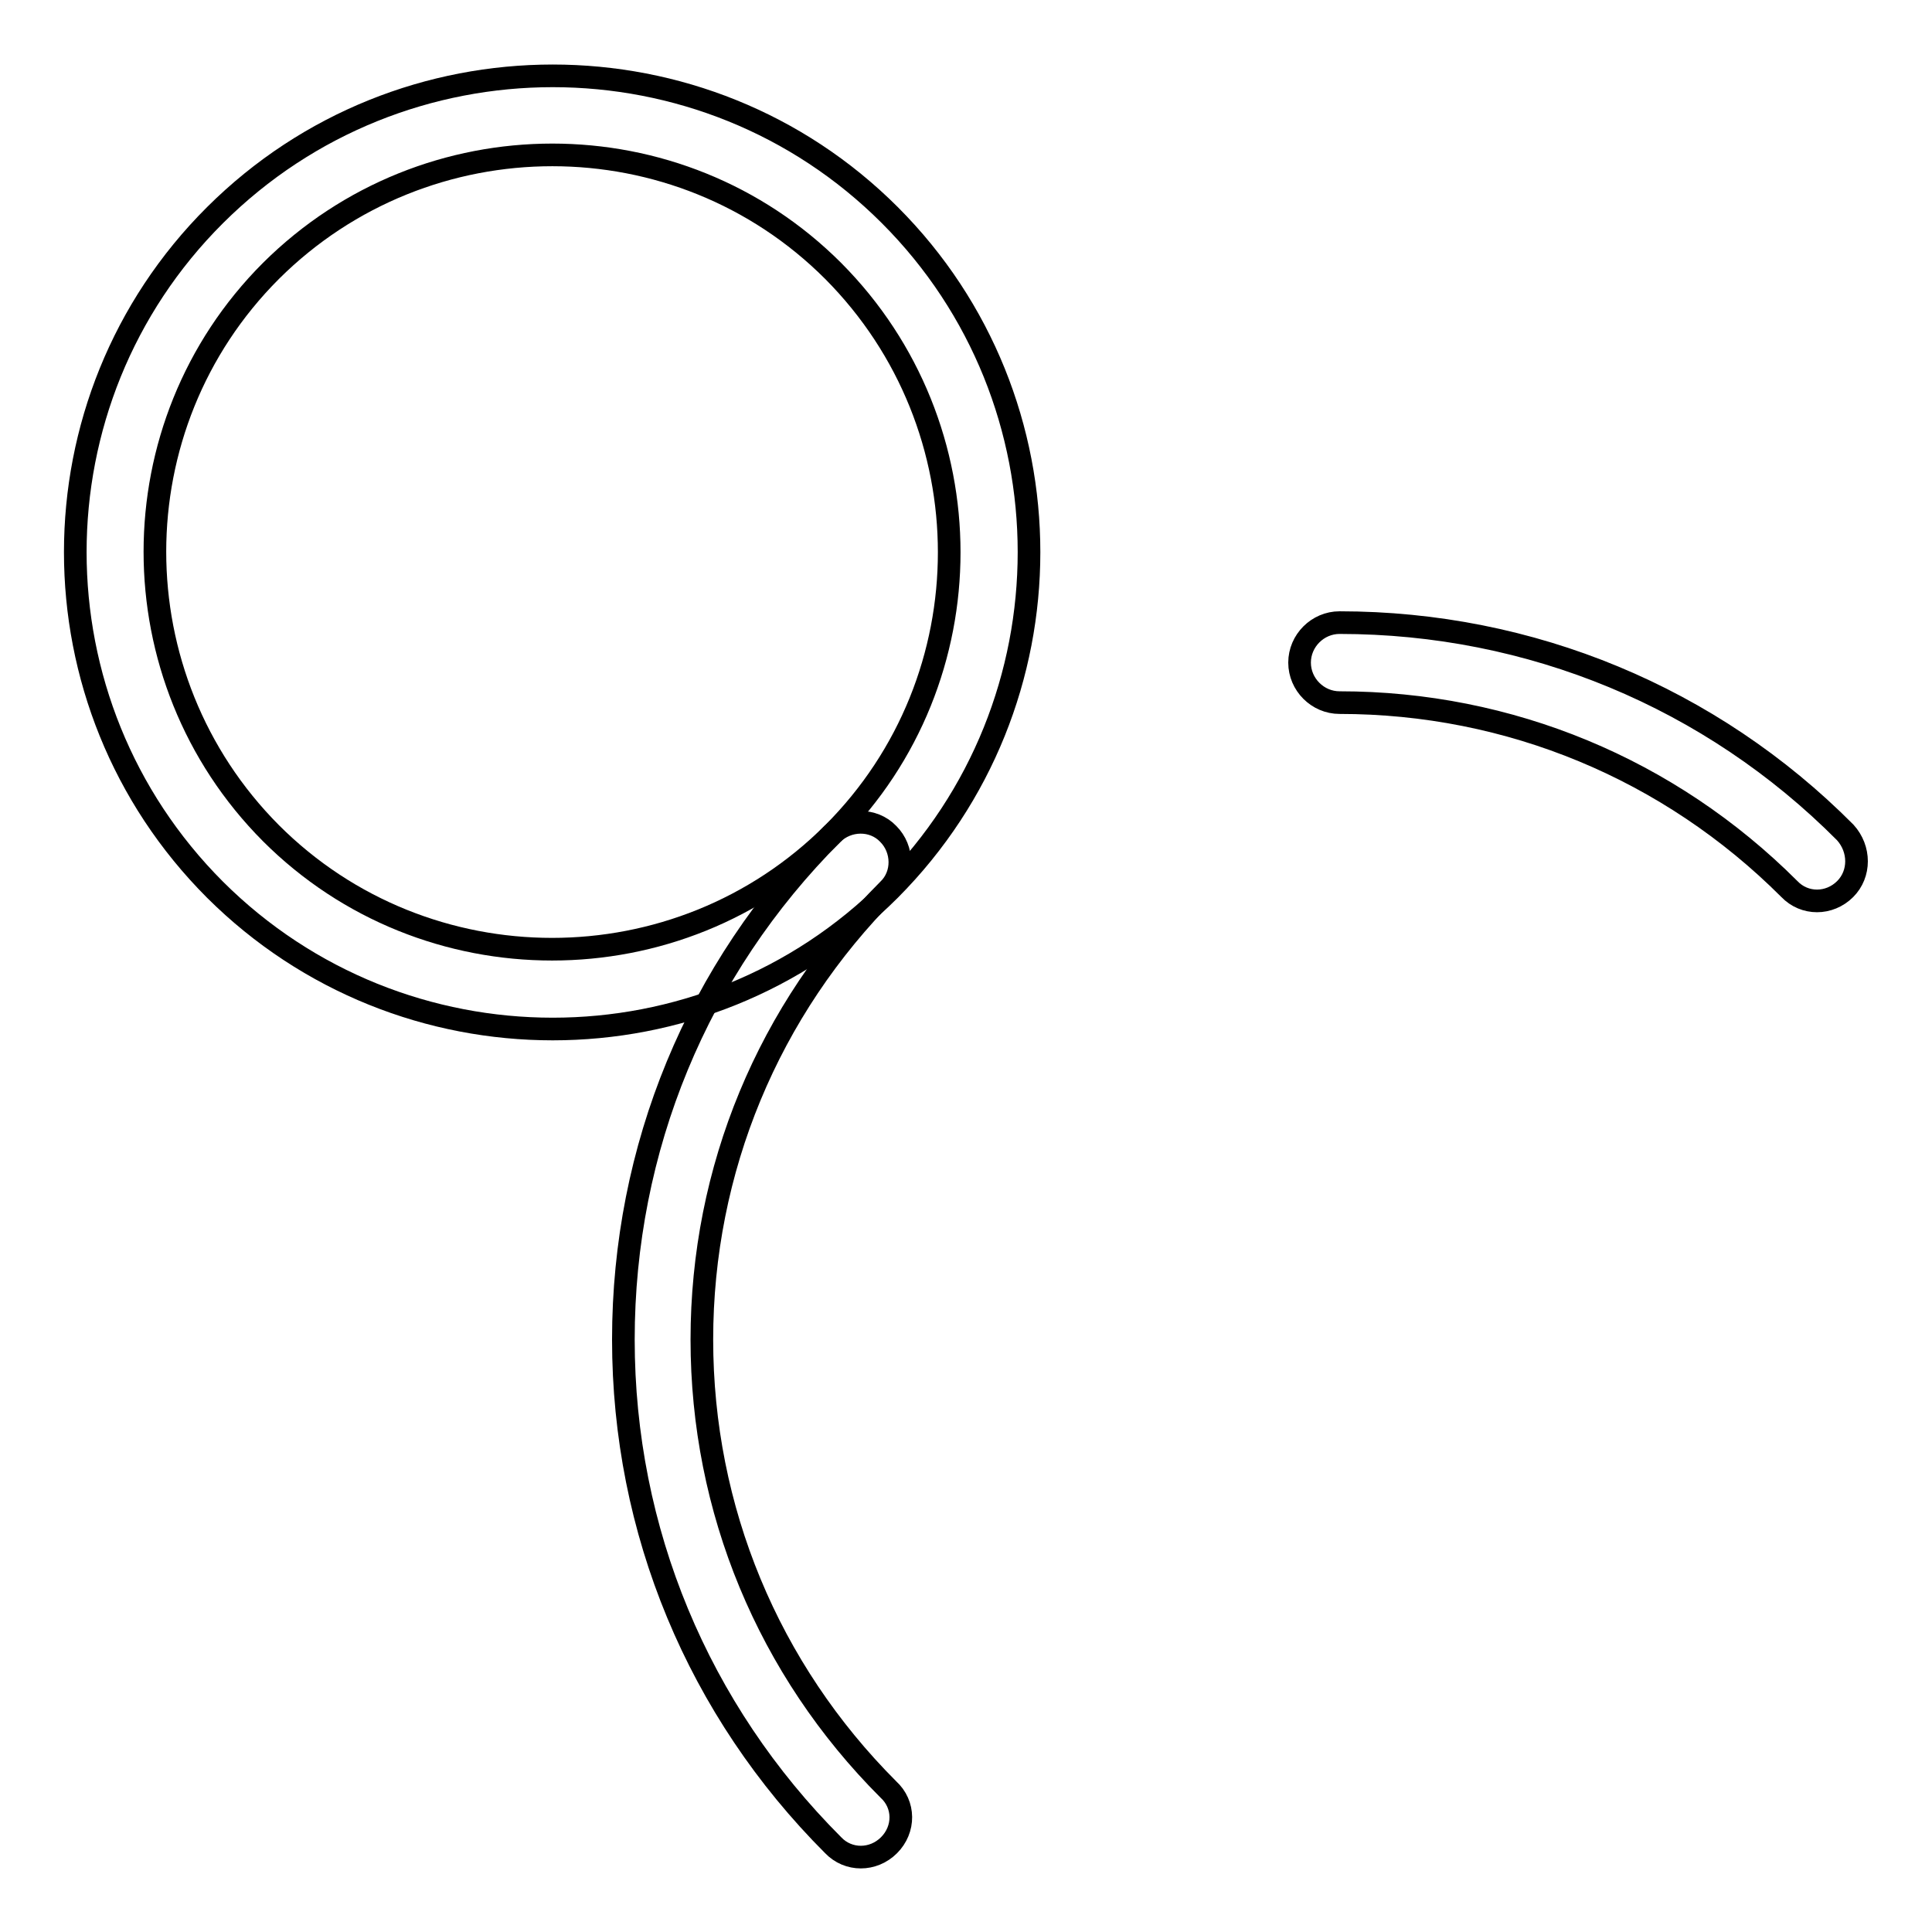
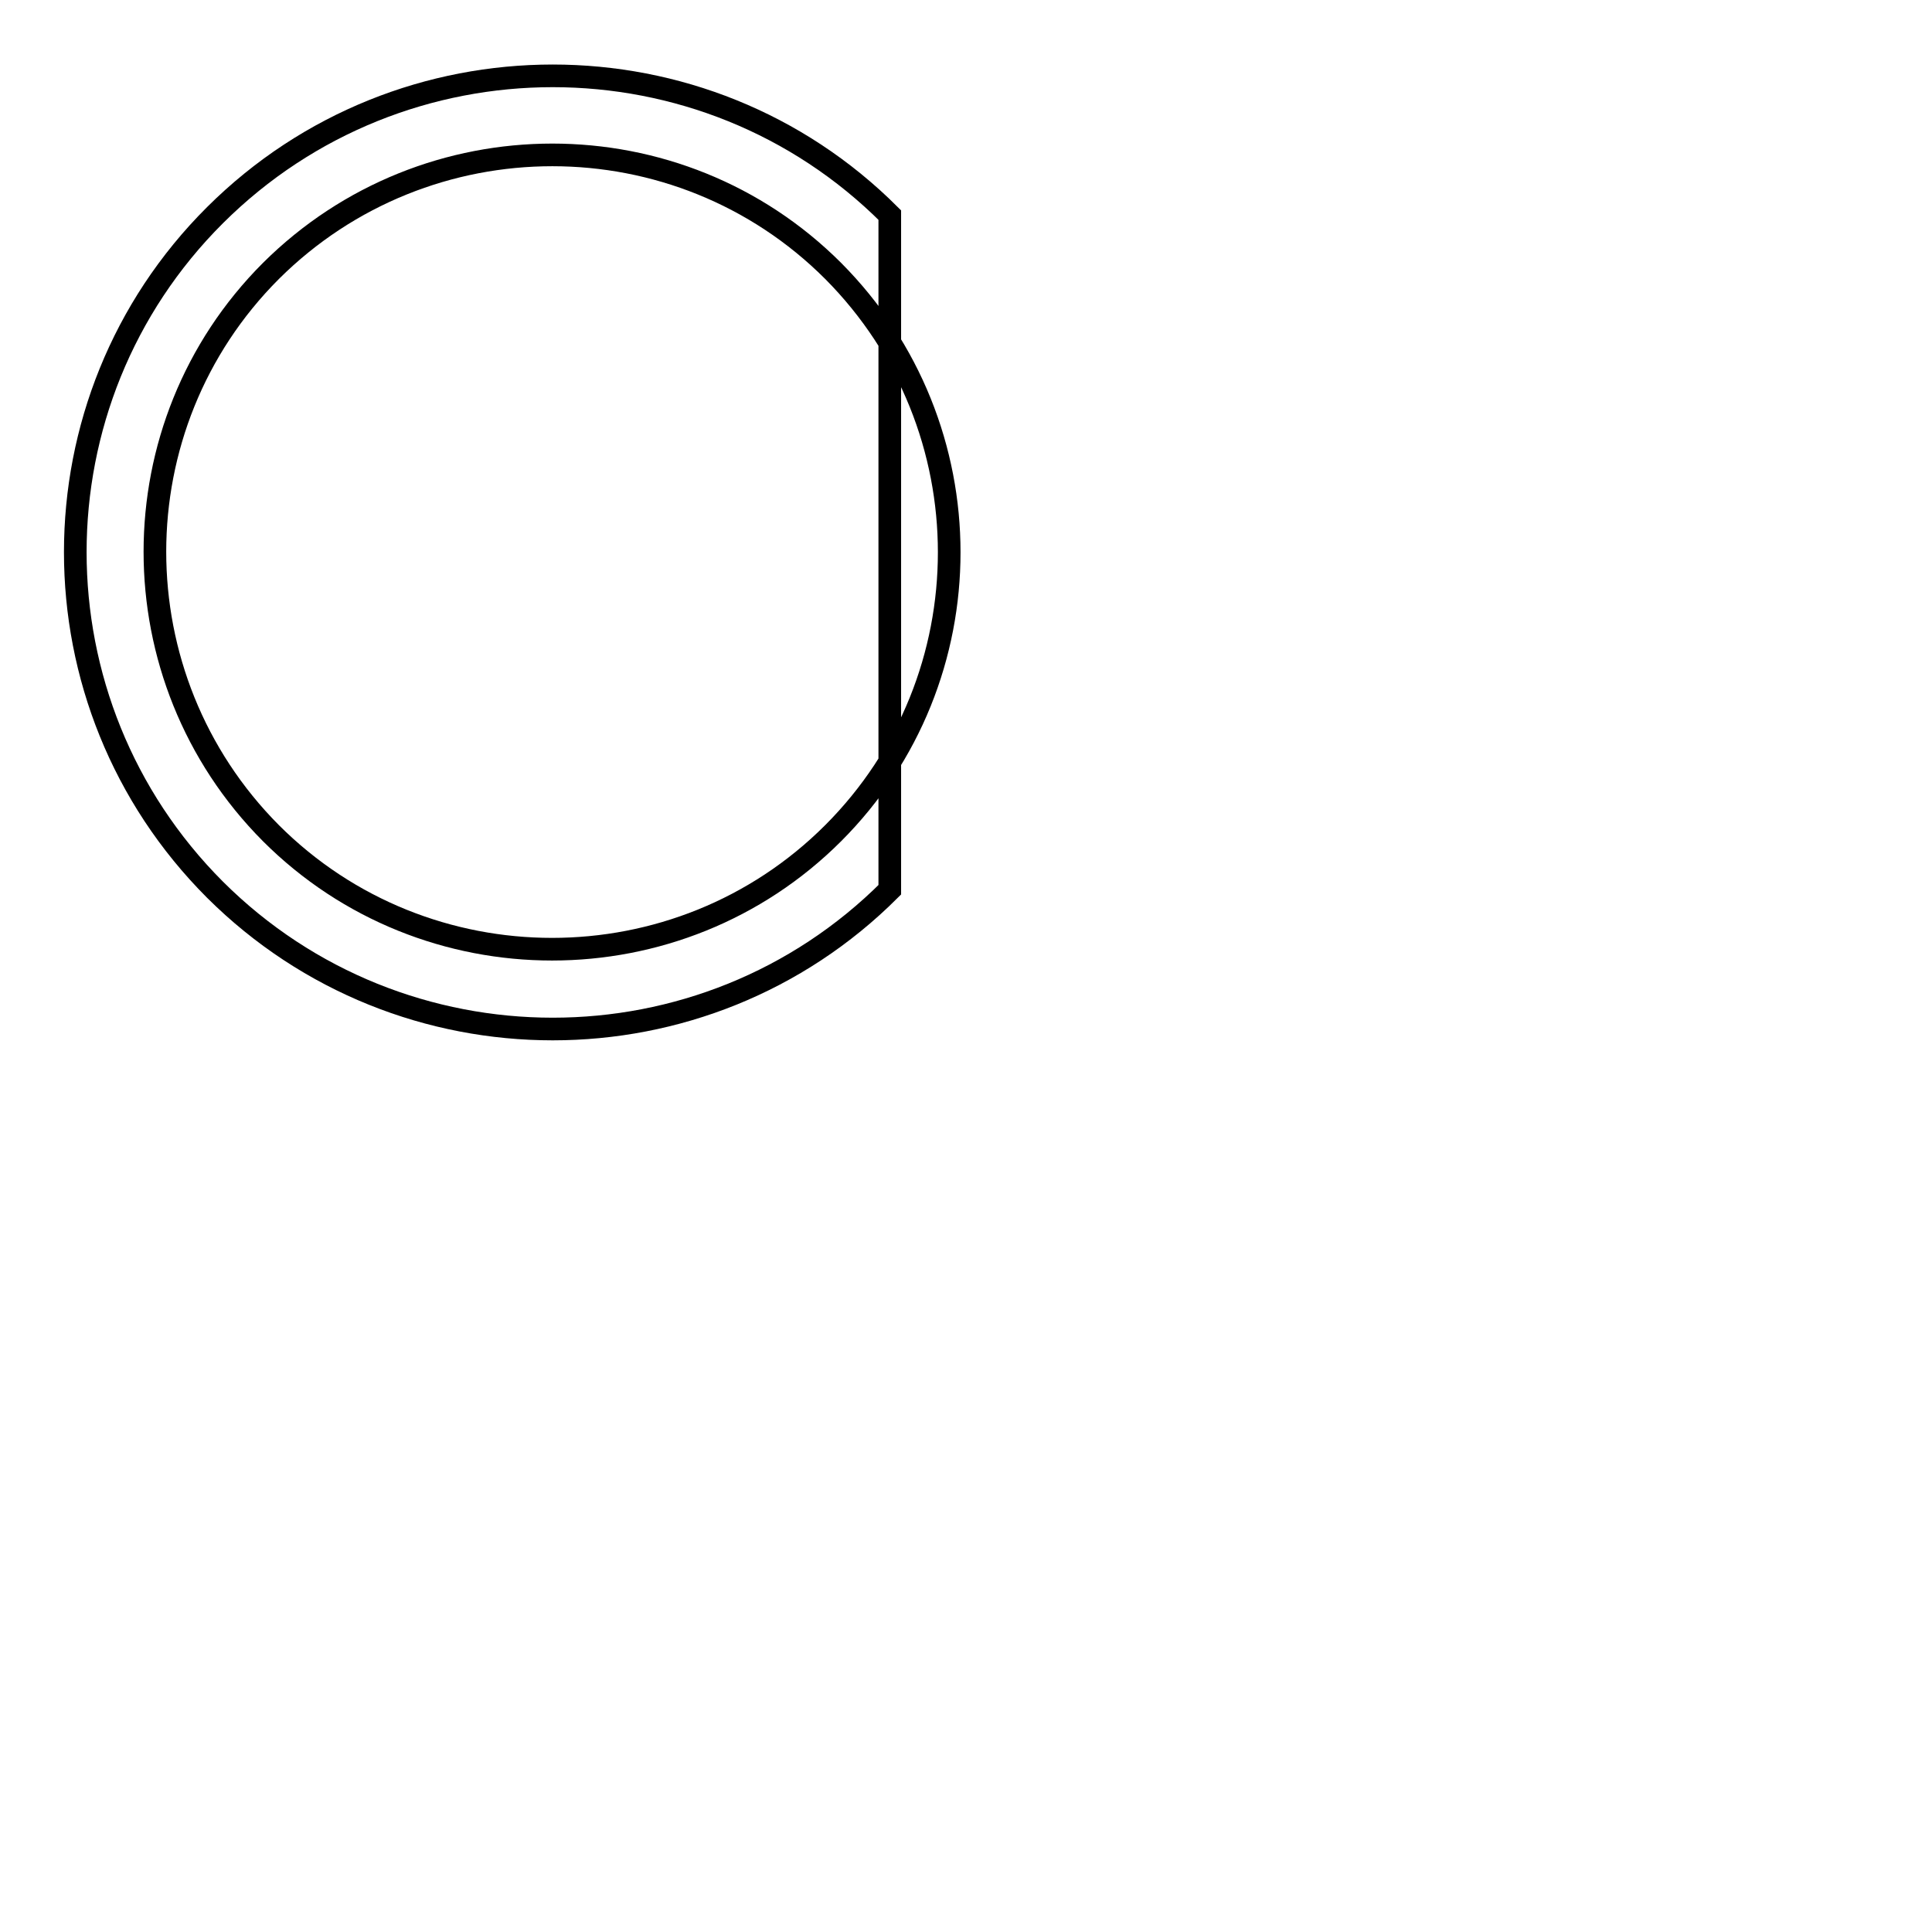
<svg xmlns="http://www.w3.org/2000/svg" version="1.1" x="0px" y="0px" viewBox="0 0 256 256" enable-background="new 0 0 256 256" xml:space="preserve">
  <g>
    <g>
-       <path stroke-width="3" fill-opacity="0" stroke="#000000" d="M244.5,117.8c-2.1,2.1-5.4,2.1-7.4,0c-15.9-15.9-37.1-24.7-59.6-24.7c-2.9,0-5.3-2.4-5.3-5.3s2.4-5.3,5.3-5.3c25.3,0,49.2,9.9,67,27.8C246.5,112.5,246.5,115.8,244.5,117.8L244.5,117.8z M117.8,244.5c-2.1,2.1-5.4,2.1-7.4,0c-17.9-17.9-27.8-41.7-27.8-67c0-25.3,9.8-49.1,27.7-67c2-2,5.4-2.1,7.4,0c2,2,2.1,5.4,0,7.4c-15.9,15.9-24.7,37.1-24.7,59.6c0,22.5,8.8,43.7,24.7,59.6C119.9,239.1,119.9,242.4,117.8,244.5L117.8,244.5z" />
-       <path stroke-width="3" fill-opacity="0" stroke="#000000" d="M117.9,117.9c-24.6,24.6-64.7,24.6-89.4,0c-24.7-24.7-24.7-64.8,0-89.4c24.7-24.6,64.8-24.6,89.4,0C142.5,53.1,142.5,93.2,117.9,117.9z M35.9,35.9c-20.5,20.5-20.5,53.9,0,74.5c20.5,20.5,54,20.5,74.5,0c20.5-20.5,20.5-53.9,0-74.5C89.9,15.4,56.5,15.4,35.9,35.9L35.9,35.9z" />
+       <path stroke-width="3" fill-opacity="0" stroke="#000000" d="M117.9,117.9c-24.6,24.6-64.7,24.6-89.4,0c-24.7-24.7-24.7-64.8,0-89.4c24.7-24.6,64.8-24.6,89.4,0z M35.9,35.9c-20.5,20.5-20.5,53.9,0,74.5c20.5,20.5,54,20.5,74.5,0c20.5-20.5,20.5-53.9,0-74.5C89.9,15.4,56.5,15.4,35.9,35.9L35.9,35.9z" />
    </g>
  </g>
</svg>